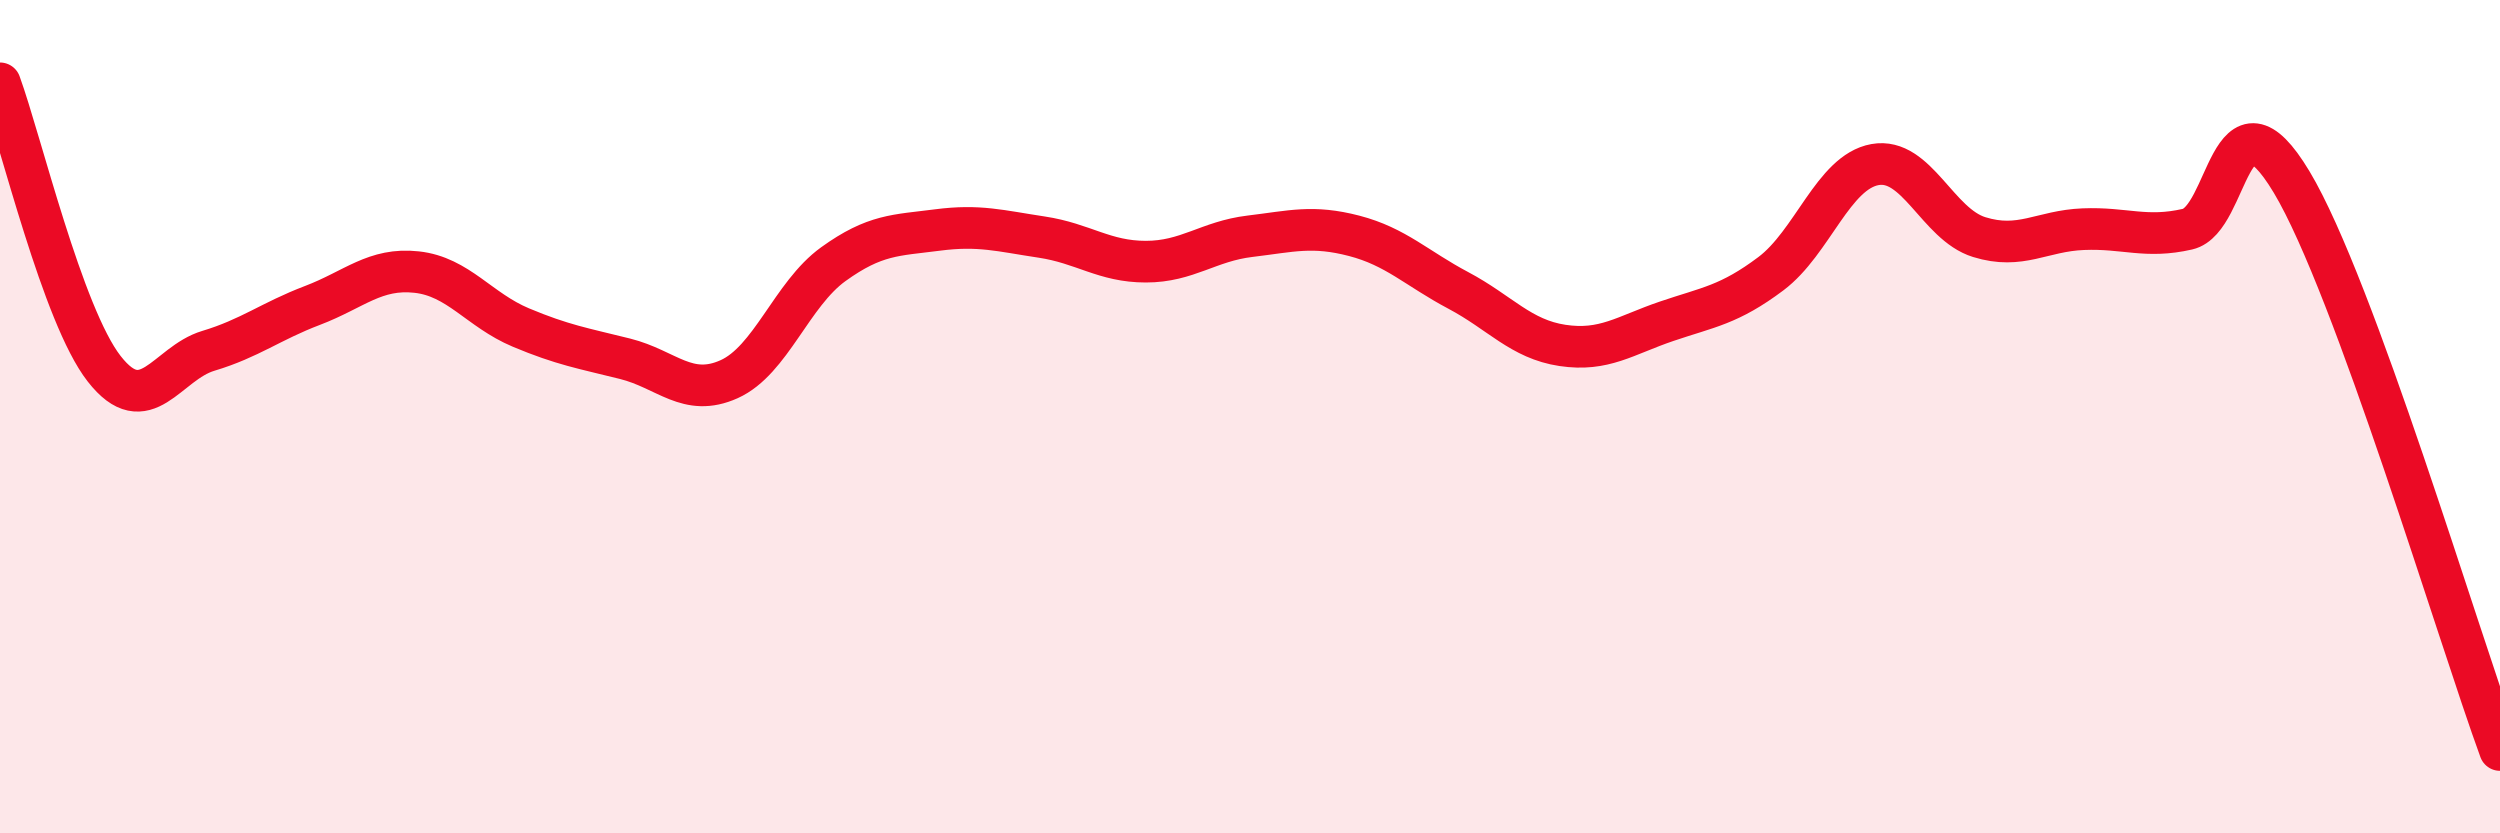
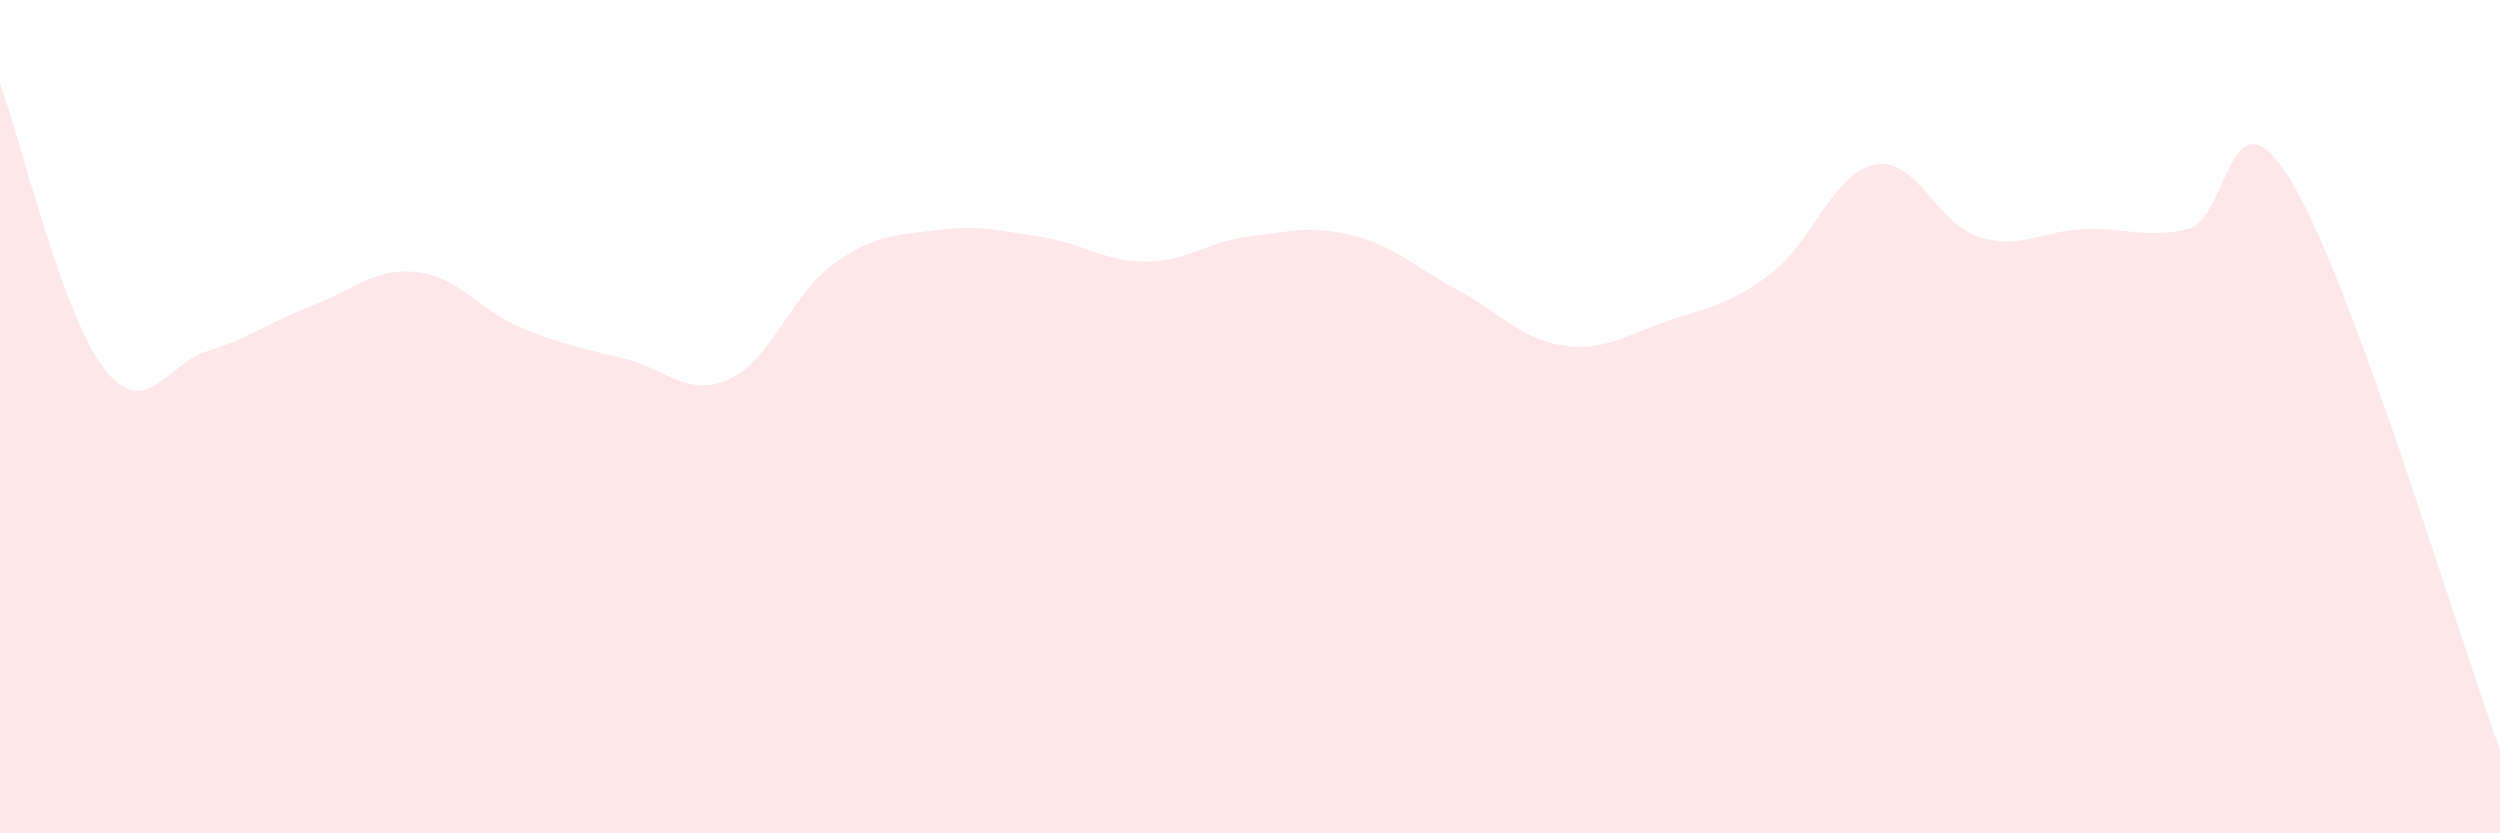
<svg xmlns="http://www.w3.org/2000/svg" width="60" height="20" viewBox="0 0 60 20">
  <path d="M 0,2 C 0.5,3.37 1.5,7.57 2.5,8.85 C 3.5,10.13 4,8.72 5,8.42 C 6,8.12 6.5,7.71 7.5,7.33 C 8.5,6.95 9,6.42 10,6.53 C 11,6.64 11.5,7.44 12.5,7.86 C 13.5,8.28 14,8.36 15,8.61 C 16,8.86 16.5,9.55 17.5,9.1 C 18.5,8.65 19,7.06 20,6.34 C 21,5.62 21.5,5.65 22.5,5.52 C 23.5,5.39 24,5.54 25,5.69 C 26,5.84 26.5,6.28 27.5,6.28 C 28.5,6.28 29,5.79 30,5.67 C 31,5.55 31.5,5.4 32.5,5.66 C 33.5,5.92 34,6.44 35,6.97 C 36,7.5 36.5,8.14 37.5,8.29 C 38.5,8.44 39,8.05 40,7.71 C 41,7.37 41.5,7.32 42.5,6.57 C 43.5,5.82 44,4.13 45,3.95 C 46,3.77 46.5,5.38 47.5,5.69 C 48.5,6 49,5.54 50,5.5 C 51,5.46 51.5,5.73 52.5,5.5 C 53.5,5.27 53.5,1.87 55,4.37 C 56.5,6.87 59,15.27 60,18L60 20L0 20Z" fill="#EB0A25" opacity="0.1" stroke-linecap="round" stroke-linejoin="round" />
-   <path d="M 0,2 C 0.5,3.37 1.5,7.57 2.5,8.85 C 3.5,10.13 4,8.72 5,8.42 C 6,8.12 6.5,7.71 7.5,7.33 C 8.5,6.95 9,6.42 10,6.53 C 11,6.64 11.5,7.44 12.5,7.86 C 13.5,8.28 14,8.36 15,8.61 C 16,8.86 16.5,9.55 17.5,9.1 C 18.5,8.65 19,7.06 20,6.34 C 21,5.62 21.5,5.65 22.5,5.52 C 23.5,5.39 24,5.54 25,5.69 C 26,5.84 26.5,6.28 27.5,6.28 C 28.5,6.28 29,5.79 30,5.67 C 31,5.55 31.5,5.4 32.5,5.66 C 33.5,5.92 34,6.44 35,6.97 C 36,7.5 36.5,8.14 37.5,8.29 C 38.5,8.44 39,8.05 40,7.71 C 41,7.37 41.5,7.32 42.5,6.57 C 43.5,5.82 44,4.13 45,3.95 C 46,3.77 46.5,5.38 47.5,5.69 C 48.5,6 49,5.54 50,5.5 C 51,5.46 51.5,5.73 52.5,5.5 C 53.5,5.27 53.5,1.87 55,4.37 C 56.5,6.87 59,15.27 60,18" stroke="#EB0A25" stroke-width="1" fill="none" stroke-linecap="round" stroke-linejoin="round" />
</svg>